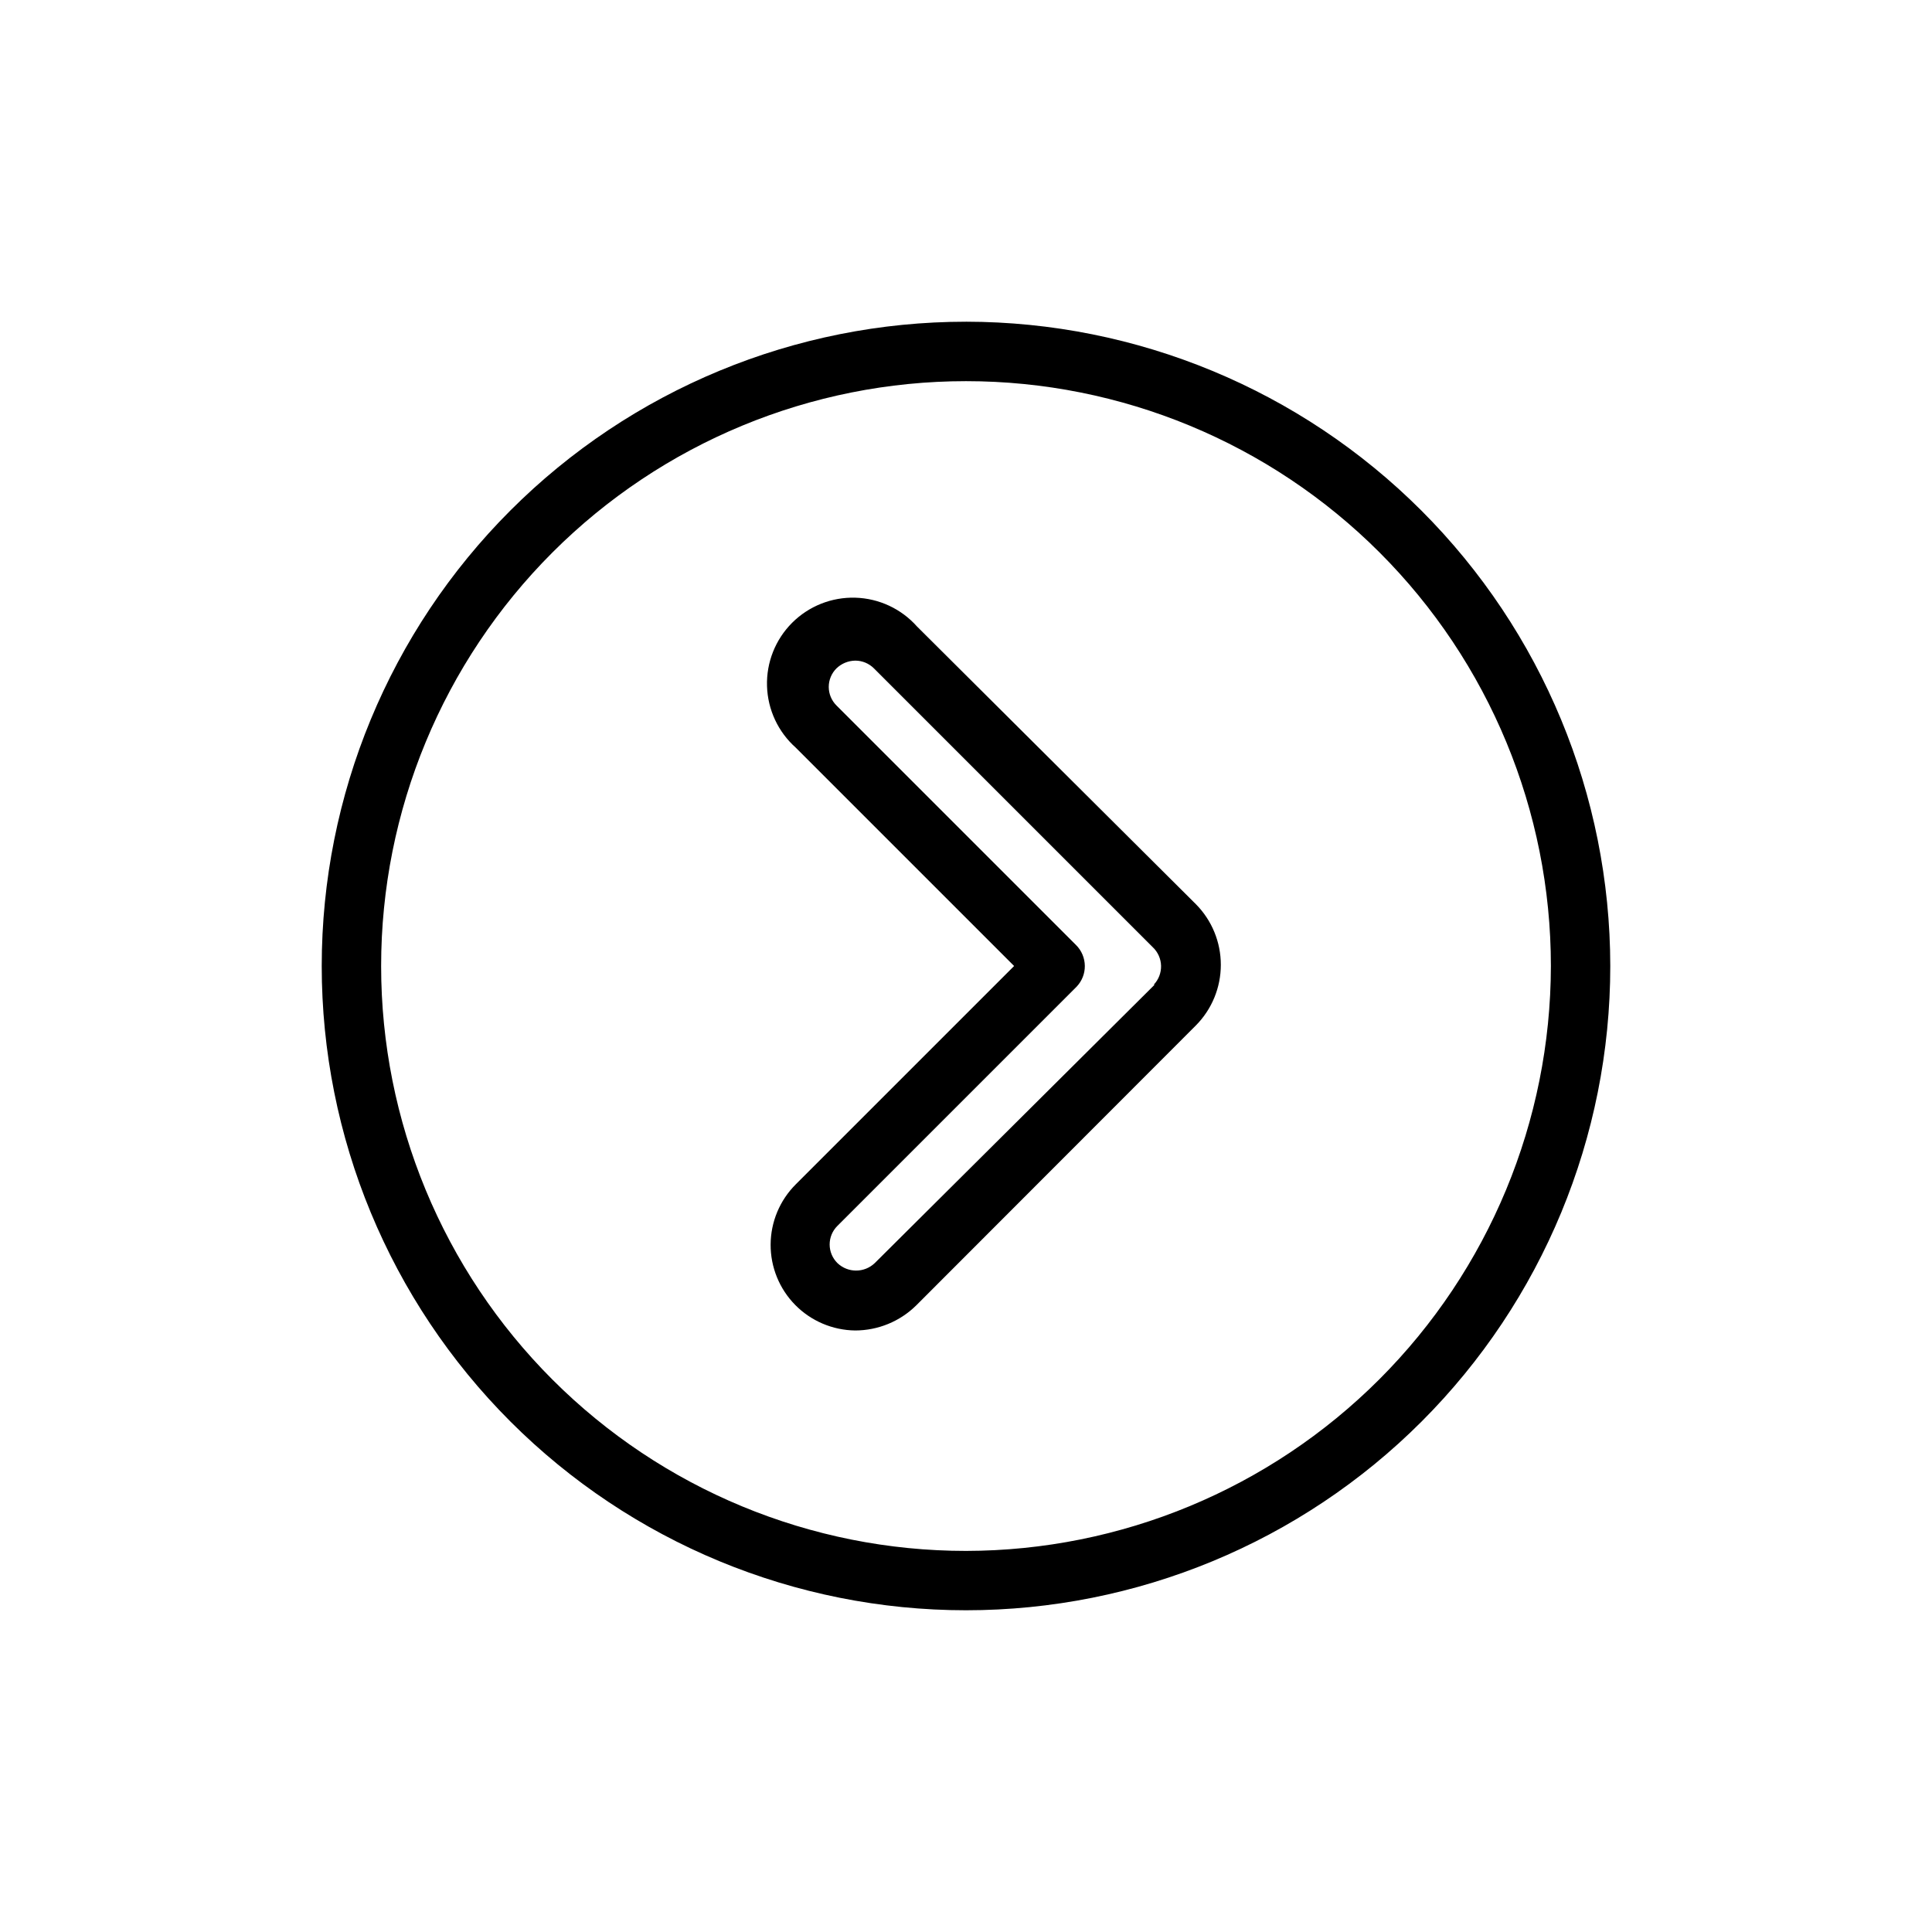
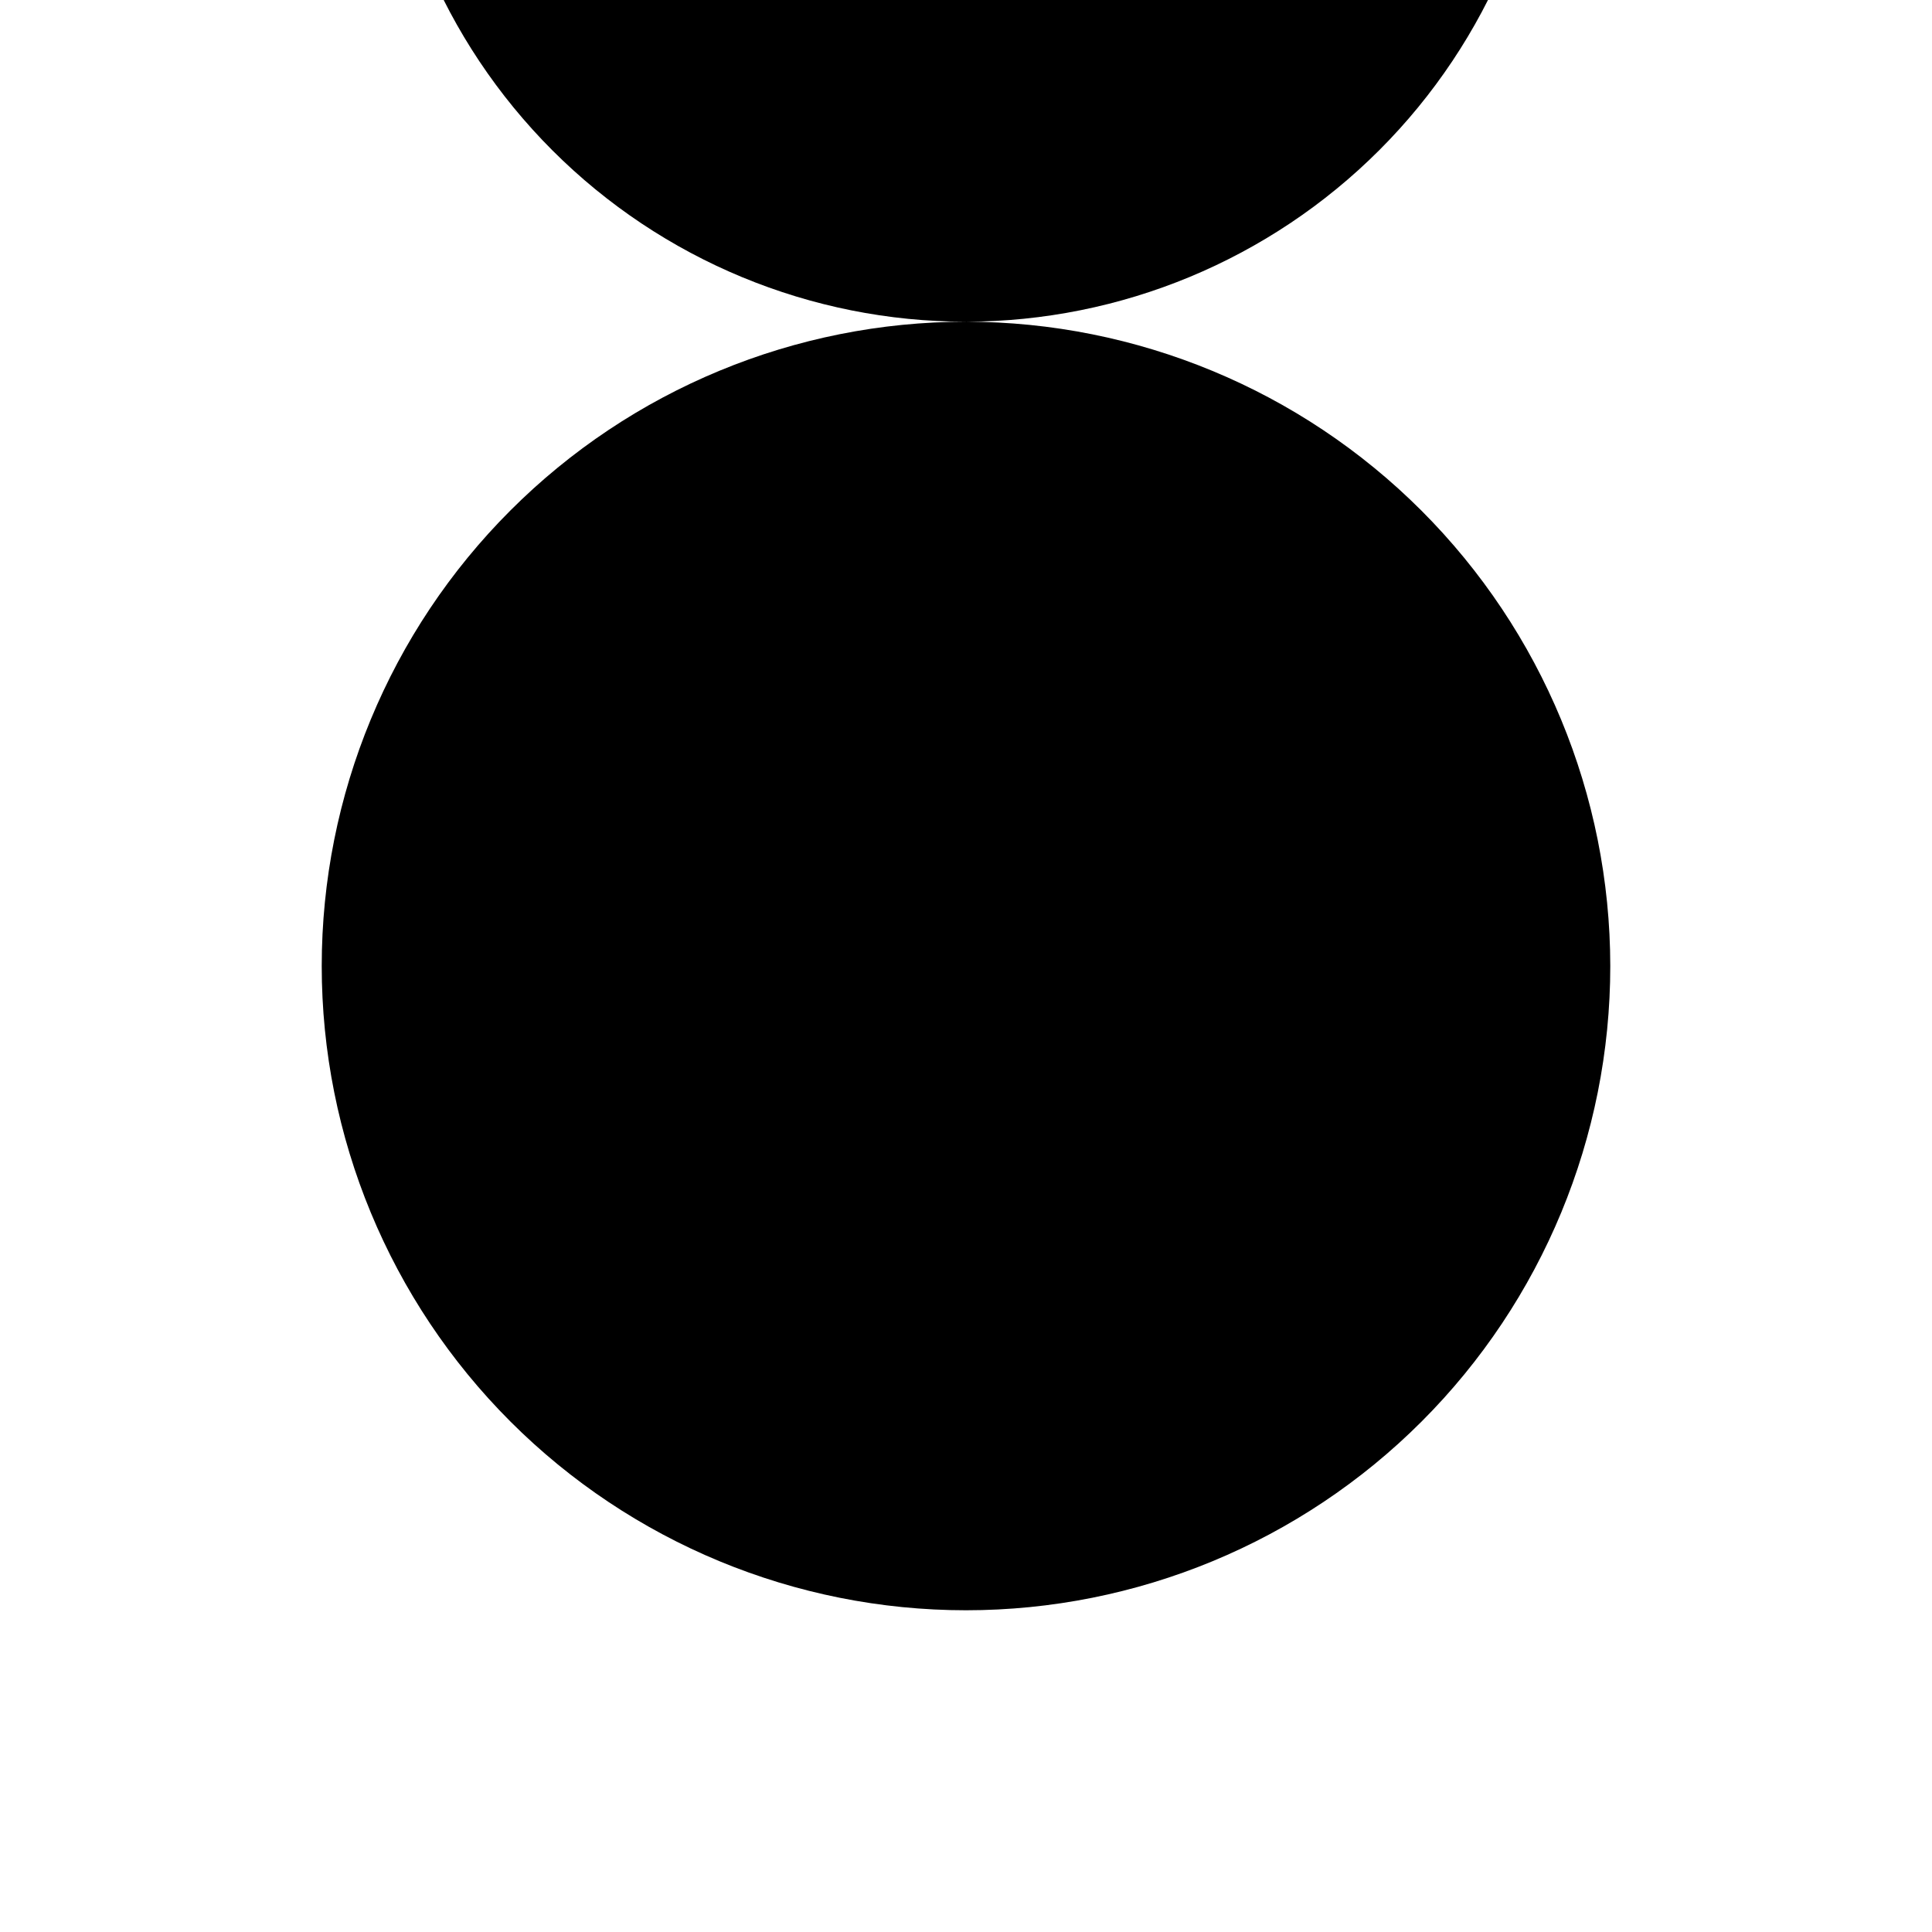
<svg xmlns="http://www.w3.org/2000/svg" fill="#000000" width="800px" height="800px" version="1.1" viewBox="144 144 512 512">
-   <path d="m387.01 310.02c-4.16-4.684-10.07-7.441-16.332-7.625-6.266-0.184-12.328 2.223-16.758 6.652-4.43 4.43-6.84 10.492-6.652 16.758 0.184 6.262 2.941 12.172 7.625 16.336l57.859 57.859-57.859 57.859c-4.242 4.227-6.637 9.957-6.668 15.945-0.031 5.988 2.309 11.746 6.508 16.012 4.199 4.269 9.918 6.703 15.906 6.773 6.035-0.008 11.832-2.383 16.137-6.613l74.156-74.234c4.231-4.273 6.602-10.043 6.602-16.059s-2.371-11.785-6.602-16.059zm62.977 94.938-74.152 73.762c-2.773 2.66-7.148 2.66-9.918 0-1.312-1.301-2.051-3.07-2.051-4.922 0-1.848 0.738-3.617 2.051-4.918l63.449-63.449h-0.004c1.379-1.473 2.141-3.414 2.129-5.43-0.012-2.106-0.859-4.117-2.363-5.59l-63.449-63.449c-1.312-1.301-2.051-3.07-2.051-4.922 0-1.848 0.738-3.617 2.051-4.918 1.336-1.285 3.109-2.016 4.961-2.047 1.859-0.004 3.641 0.734 4.957 2.047l73.918 73.918c1.352 1.281 2.133 3.051 2.18 4.91 0.043 1.859-0.656 3.664-1.941 5.008zm-49.984-175.7c-45.285 0-88.715 17.988-120.73 50.012-32.023 32.02-50.012 75.449-50.012 120.73 0 45.281 17.988 88.711 50.012 120.73 32.02 32.02 75.449 50.008 120.73 50.008 45.281 0 88.711-17.988 120.73-50.008 32.02-32.023 50.008-75.453 50.008-120.73-0.043-45.273-18.043-88.68-50.055-120.69-32.012-32.012-75.418-50.012-120.69-50.055zm0 325.75c-41.109 0-80.535-16.332-109.6-45.398-29.07-29.07-45.398-68.496-45.398-109.6 0-41.109 16.328-80.535 45.398-109.6 29.066-29.07 68.492-45.398 109.6-45.398 41.105 0 80.531 16.328 109.6 45.398 29.066 29.066 45.398 68.492 45.398 109.6-0.062 41.09-16.414 80.477-45.469 109.53s-68.441 45.406-109.53 45.469z" />
+   <path d="m387.01 310.02c-4.16-4.684-10.07-7.441-16.332-7.625-6.266-0.184-12.328 2.223-16.758 6.652-4.43 4.43-6.84 10.492-6.652 16.758 0.184 6.262 2.941 12.172 7.625 16.336l57.859 57.859-57.859 57.859c-4.242 4.227-6.637 9.957-6.668 15.945-0.031 5.988 2.309 11.746 6.508 16.012 4.199 4.269 9.918 6.703 15.906 6.773 6.035-0.008 11.832-2.383 16.137-6.613l74.156-74.234c4.231-4.273 6.602-10.043 6.602-16.059s-2.371-11.785-6.602-16.059zm62.977 94.938-74.152 73.762c-2.773 2.66-7.148 2.66-9.918 0-1.312-1.301-2.051-3.07-2.051-4.922 0-1.848 0.738-3.617 2.051-4.918l63.449-63.449h-0.004c1.379-1.473 2.141-3.414 2.129-5.43-0.012-2.106-0.859-4.117-2.363-5.59l-63.449-63.449c-1.312-1.301-2.051-3.07-2.051-4.922 0-1.848 0.738-3.617 2.051-4.918 1.336-1.285 3.109-2.016 4.961-2.047 1.859-0.004 3.641 0.734 4.957 2.047l73.918 73.918c1.352 1.281 2.133 3.051 2.18 4.91 0.043 1.859-0.656 3.664-1.941 5.008zm-49.984-175.7c-45.285 0-88.715 17.988-120.73 50.012-32.023 32.02-50.012 75.449-50.012 120.73 0 45.281 17.988 88.711 50.012 120.73 32.02 32.02 75.449 50.008 120.73 50.008 45.281 0 88.711-17.988 120.73-50.008 32.02-32.023 50.008-75.453 50.008-120.73-0.043-45.273-18.043-88.68-50.055-120.69-32.012-32.012-75.418-50.012-120.69-50.055zc-41.109 0-80.535-16.332-109.6-45.398-29.07-29.07-45.398-68.496-45.398-109.6 0-41.109 16.328-80.535 45.398-109.6 29.066-29.07 68.492-45.398 109.6-45.398 41.105 0 80.531 16.328 109.6 45.398 29.066 29.066 45.398 68.492 45.398 109.6-0.062 41.09-16.414 80.477-45.469 109.53s-68.441 45.406-109.53 45.469z" />
</svg>